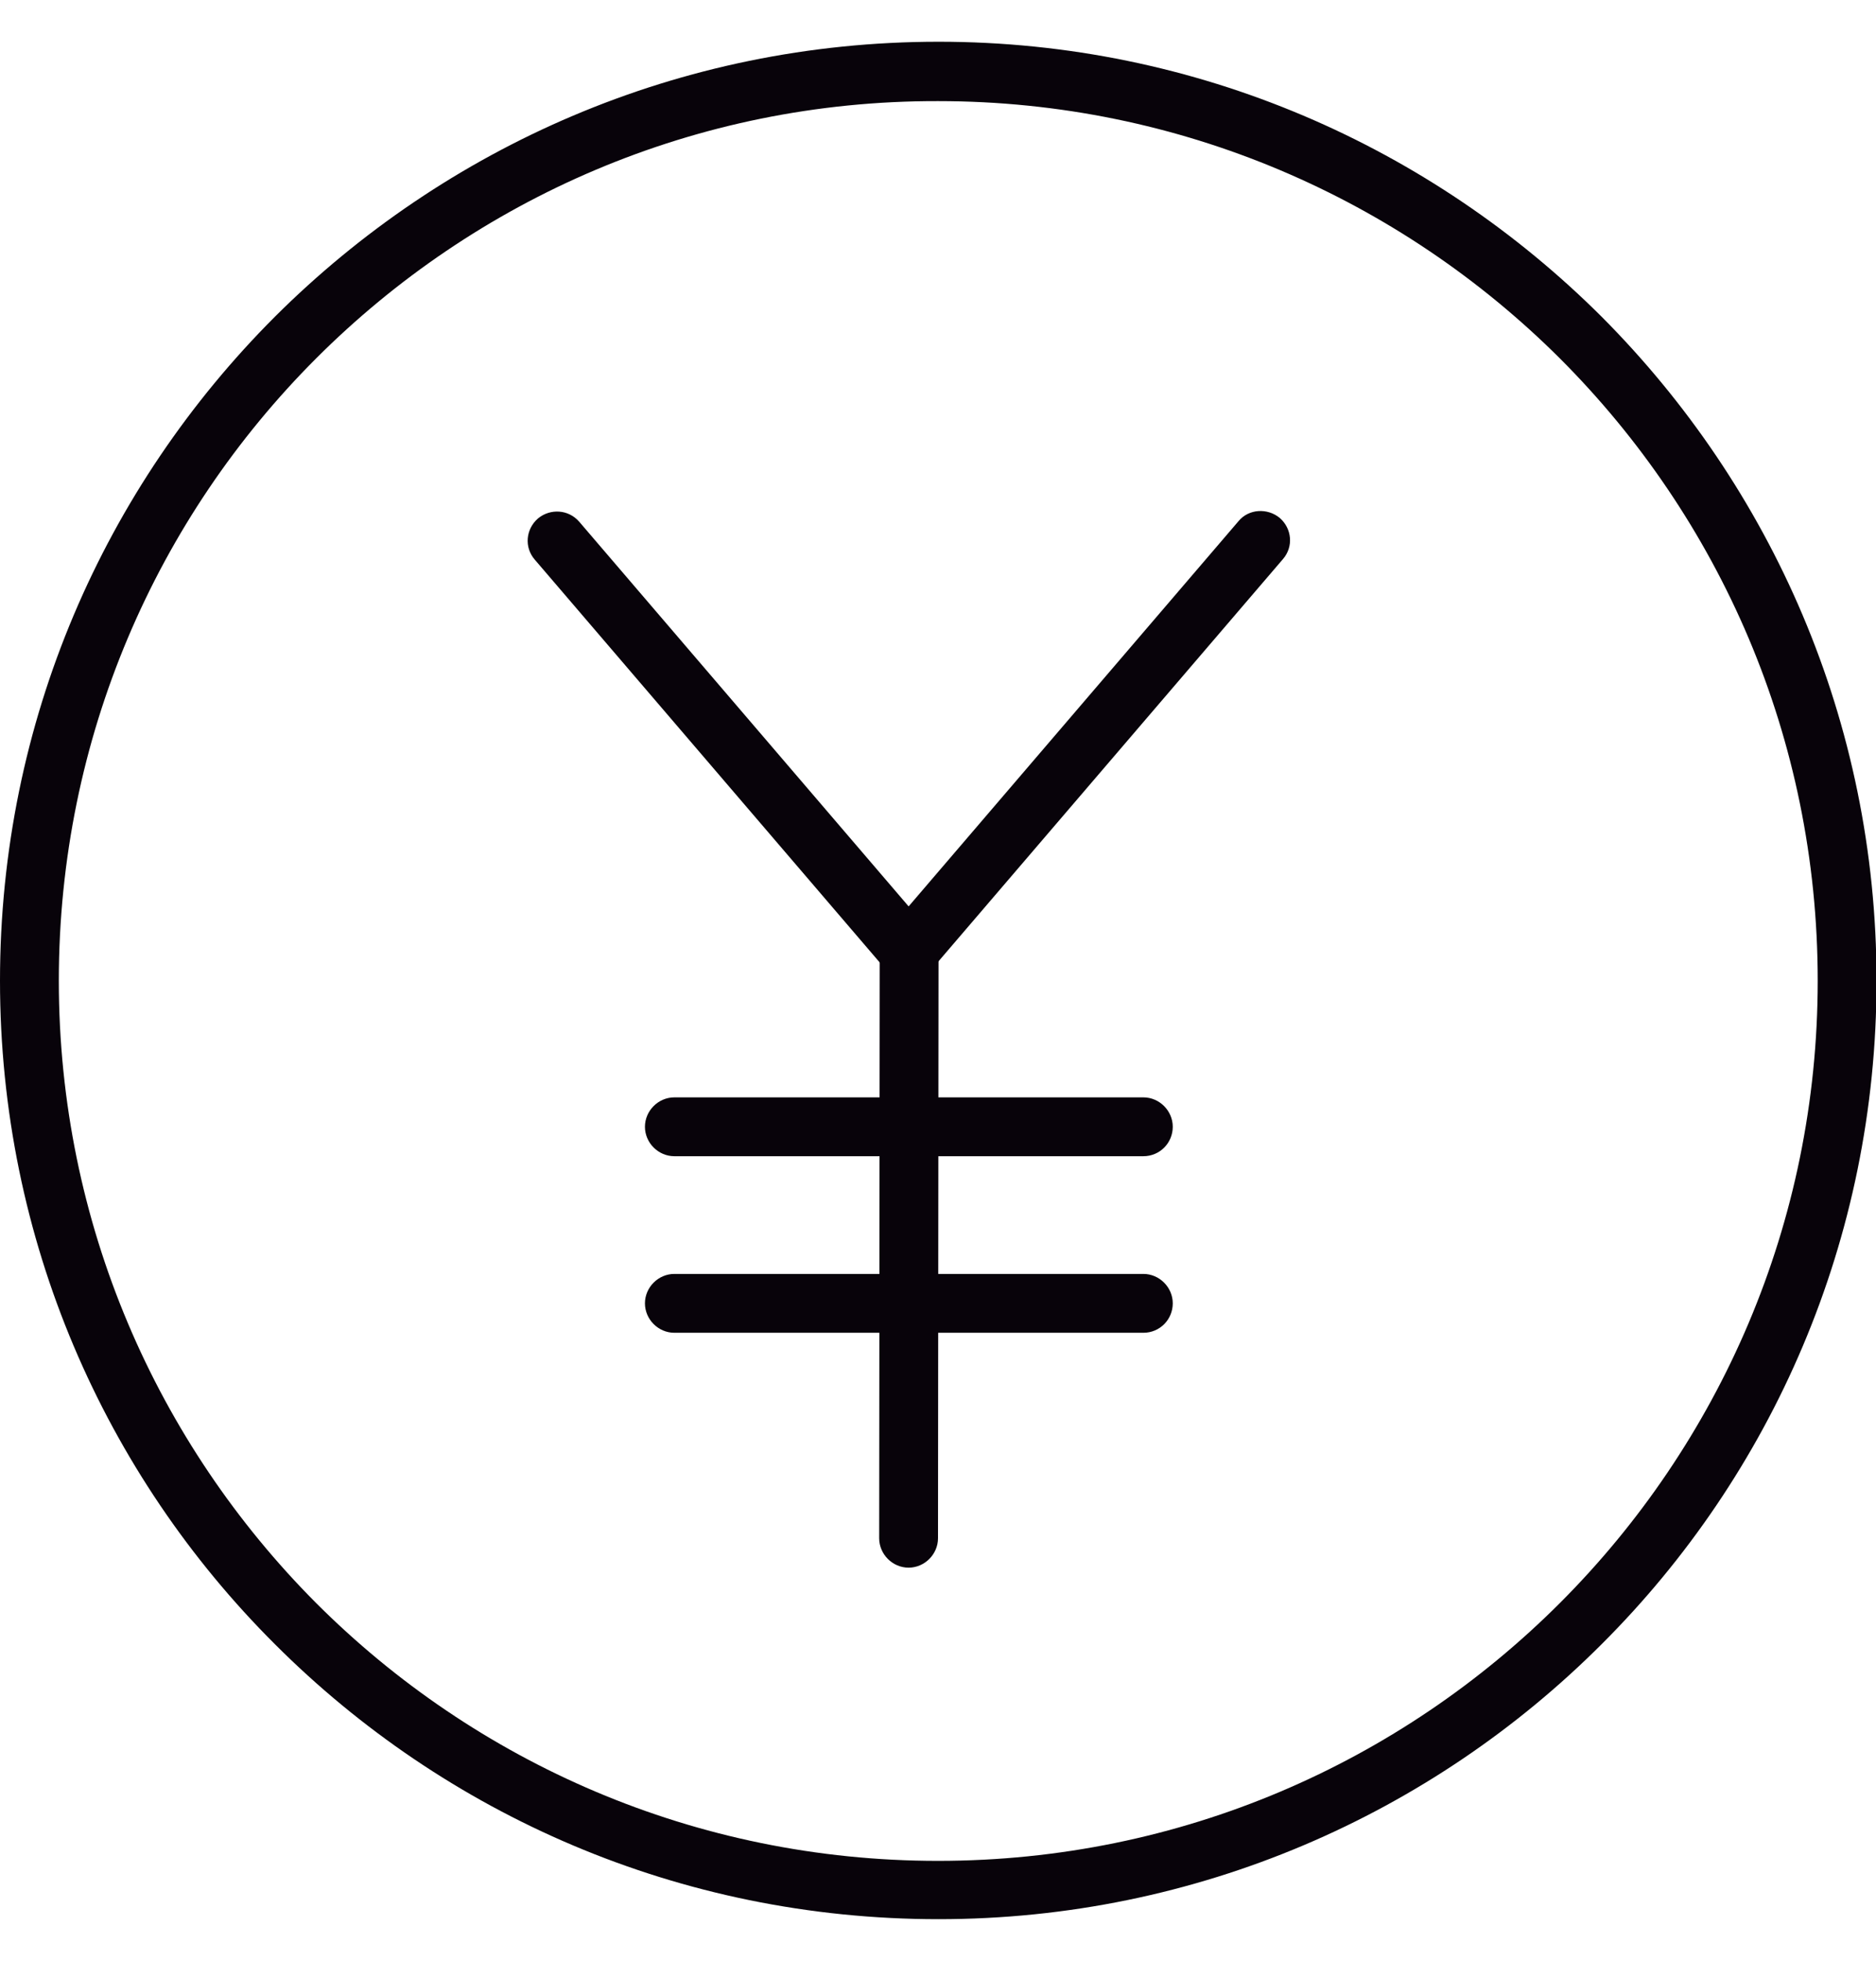
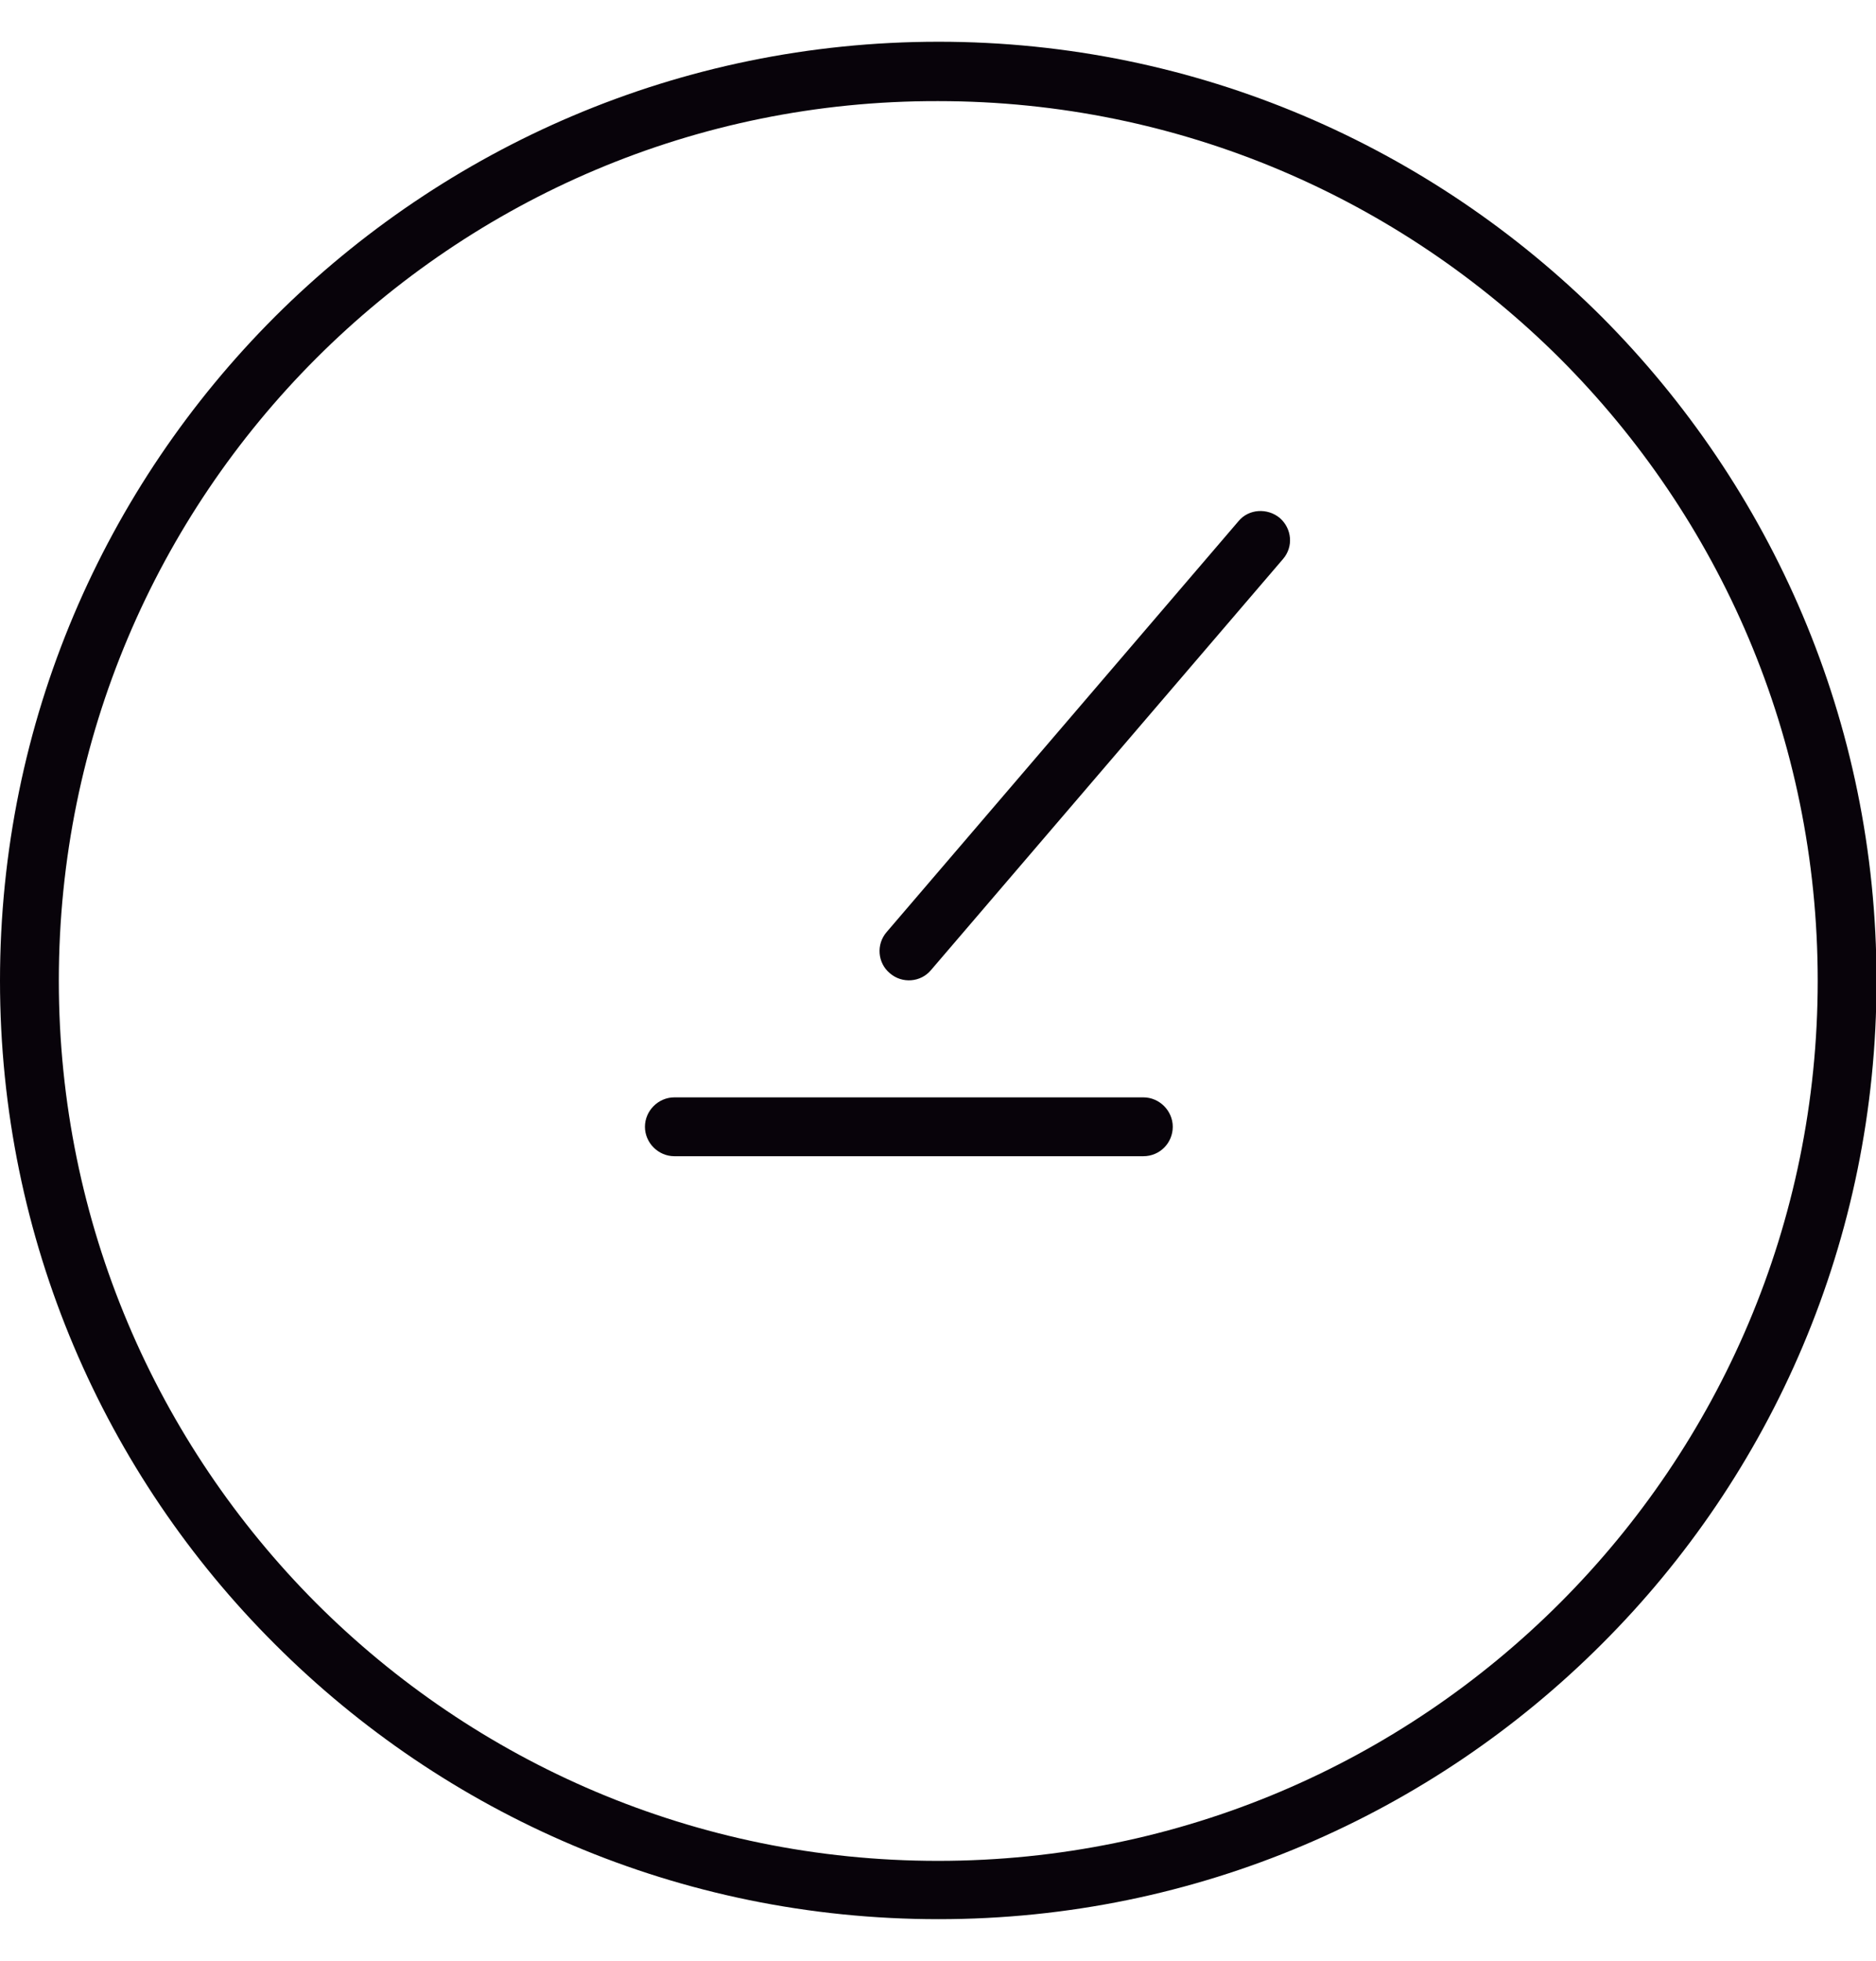
<svg xmlns="http://www.w3.org/2000/svg" version="1.1" x="0px" y="0px" viewBox="0 0 35.08 36.65" enable-background="new 0 0 35.08 36.65" xml:space="preserve">
  <g id="レイヤー_1" display="none">
    <g display="inline">
      <path fill="none" stroke="#000000" stroke-linecap="round" stroke-linejoin="round" stroke-miterlimit="10" d="M17.54,24.55    L17.54,24.55c-3.72,0-6.76-3.04-6.76-6.76V7.26c0-3.72,3.04-6.76,6.76-6.76h0c3.72,0,6.76,3.04,6.76,6.76V17.8    C24.3,21.51,21.26,24.55,17.54,24.55z" />
      <path fill="none" stroke="#000000" stroke-linecap="round" stroke-linejoin="round" stroke-miterlimit="10" d="M28.78,17.62    c0,6.21-5.03,11.24-11.24,11.24S6.3,23.83,6.3,17.62" />
-       <line fill="none" stroke="#000000" stroke-linecap="round" stroke-linejoin="round" stroke-miterlimit="10" x1="10.9" y1="36.15" x2="24.08" y2="36.15" />
-       <line fill="none" stroke="#000000" stroke-linecap="round" stroke-linejoin="round" stroke-miterlimit="10" x1="17.54" y1="28.86" x2="17.54" y2="36.15" />
    </g>
  </g>
  <g id="レイヤー_2" display="none">
    <g display="inline">
      <rect x="1.47" y="6.64" fill="none" stroke="#000000" stroke-miterlimit="10" width="32.15" height="23.38" />
      <polyline fill="none" stroke="#000000" stroke-miterlimit="10" points="6.5,12.52 17.54,19.38 28.94,12.46   " />
    </g>
  </g>
  <g id="レイヤー_3" display="none">
    <g display="inline">
      <polygon fill="none" stroke="#000000" stroke-miterlimit="10" points="31.38,35.87 3.7,35.87 3.7,0.79 22.25,0.79 31.38,9.92       " />
      <polyline fill="none" stroke="#000000" stroke-linecap="round" stroke-linejoin="round" stroke-miterlimit="10" points="    22.07,0.79 22.07,10.1 31.38,10.1   " />
      <line fill="none" stroke="#000000" stroke-miterlimit="10" x1="9.65" y1="28.75" x2="25.71" y2="28.75" />
      <line fill="none" stroke="#000000" stroke-miterlimit="10" x1="9.65" y1="24" x2="25.71" y2="24" />
      <line fill="none" stroke="#000000" stroke-miterlimit="10" x1="9.65" y1="19.25" x2="25.71" y2="19.25" />
      <line fill="none" stroke="#000000" stroke-miterlimit="10" x1="9.65" y1="14.5" x2="25.71" y2="14.5" />
      <line fill="none" stroke="#000000" stroke-miterlimit="10" x1="9.65" y1="9.75" x2="16.79" y2="9.71" />
    </g>
  </g>
  <g id="レイヤー_4">
    <g>
-       <path fill-rule="evenodd" clip-rule="evenodd" fill="#08030A" d="M16.45,17.78c0-0.3,0.25-0.54,0.55-0.54    c0.3,0,0.55,0.24,0.55,0.54l-0.01,10.97c0,0.3-0.25,0.55-0.55,0.55s-0.55-0.25-0.55-0.55L16.45,17.78z M16.45,17.78" />
-       <path fill-rule="evenodd" clip-rule="evenodd" fill="#08030A" d="M17.41,17.43c0.2,0.23,0.17,0.58-0.06,0.77    c-0.23,0.2-0.57,0.17-0.77-0.06L10,10.46c-0.2-0.23-0.17-0.57,0.06-0.77c0.23-0.19,0.57-0.17,0.77,0.06L17.41,17.43z M17.41,17.43    " />
      <path fill-rule="evenodd" clip-rule="evenodd" fill="#08030A" d="M17.41,18.13c-0.19,0.23-0.54,0.26-0.77,0.06    c-0.23-0.19-0.26-0.54-0.06-0.77l6.58-7.68c0.19-0.23,0.54-0.25,0.77-0.06c0.23,0.2,0.26,0.54,0.06,0.77L17.41,18.13z     M17.41,18.13" />
-       <path fill-rule="evenodd" clip-rule="evenodd" fill="#08030A" d="M12.61,24.91c-0.3,0-0.55-0.25-0.55-0.55    c0-0.3,0.25-0.55,0.55-0.55h8.77c0.3,0,0.55,0.25,0.55,0.55c0,0.3-0.24,0.55-0.55,0.55H12.61z M12.61,24.91" />
      <path fill-rule="evenodd" clip-rule="evenodd" fill="#08030A" d="M33.99,18.33c0-4.55-1.84-8.65-4.82-11.63    c-2.98-2.97-7.09-4.81-11.63-4.81C13,1.88,8.89,3.72,5.91,6.7C2.94,9.67,1.1,13.78,1.1,18.33c0,4.54,1.84,8.65,4.81,11.63    c2.98,2.98,7.09,4.82,11.63,4.82c4.54,0,8.65-1.84,11.63-4.82C32.15,26.98,33.99,22.87,33.99,18.33L33.99,18.33z M29.95,5.92    c3.17,3.18,5.14,7.56,5.14,12.41c0,4.84-1.96,9.23-5.14,12.4c-3.17,3.17-7.56,5.14-12.4,5.14c-4.85,0-9.23-1.96-12.41-5.14    C1.96,27.56,0,23.17,0,18.33C0,13.48,1.96,9.1,5.14,5.92c3.18-3.17,7.56-5.14,12.41-5.14C22.39,0.78,26.77,2.75,29.95,5.92    L29.95,5.92z M29.95,5.92" />
      <path fill-rule="evenodd" clip-rule="evenodd" fill="#08030A" d="M12.61,21.61c-0.3,0-0.55-0.25-0.55-0.55    c0-0.3,0.25-0.55,0.55-0.55h8.77c0.3,0,0.55,0.25,0.55,0.55c0,0.3-0.24,0.55-0.55,0.55H12.61z M12.61,21.61" />
    </g>
  </g>
</svg>